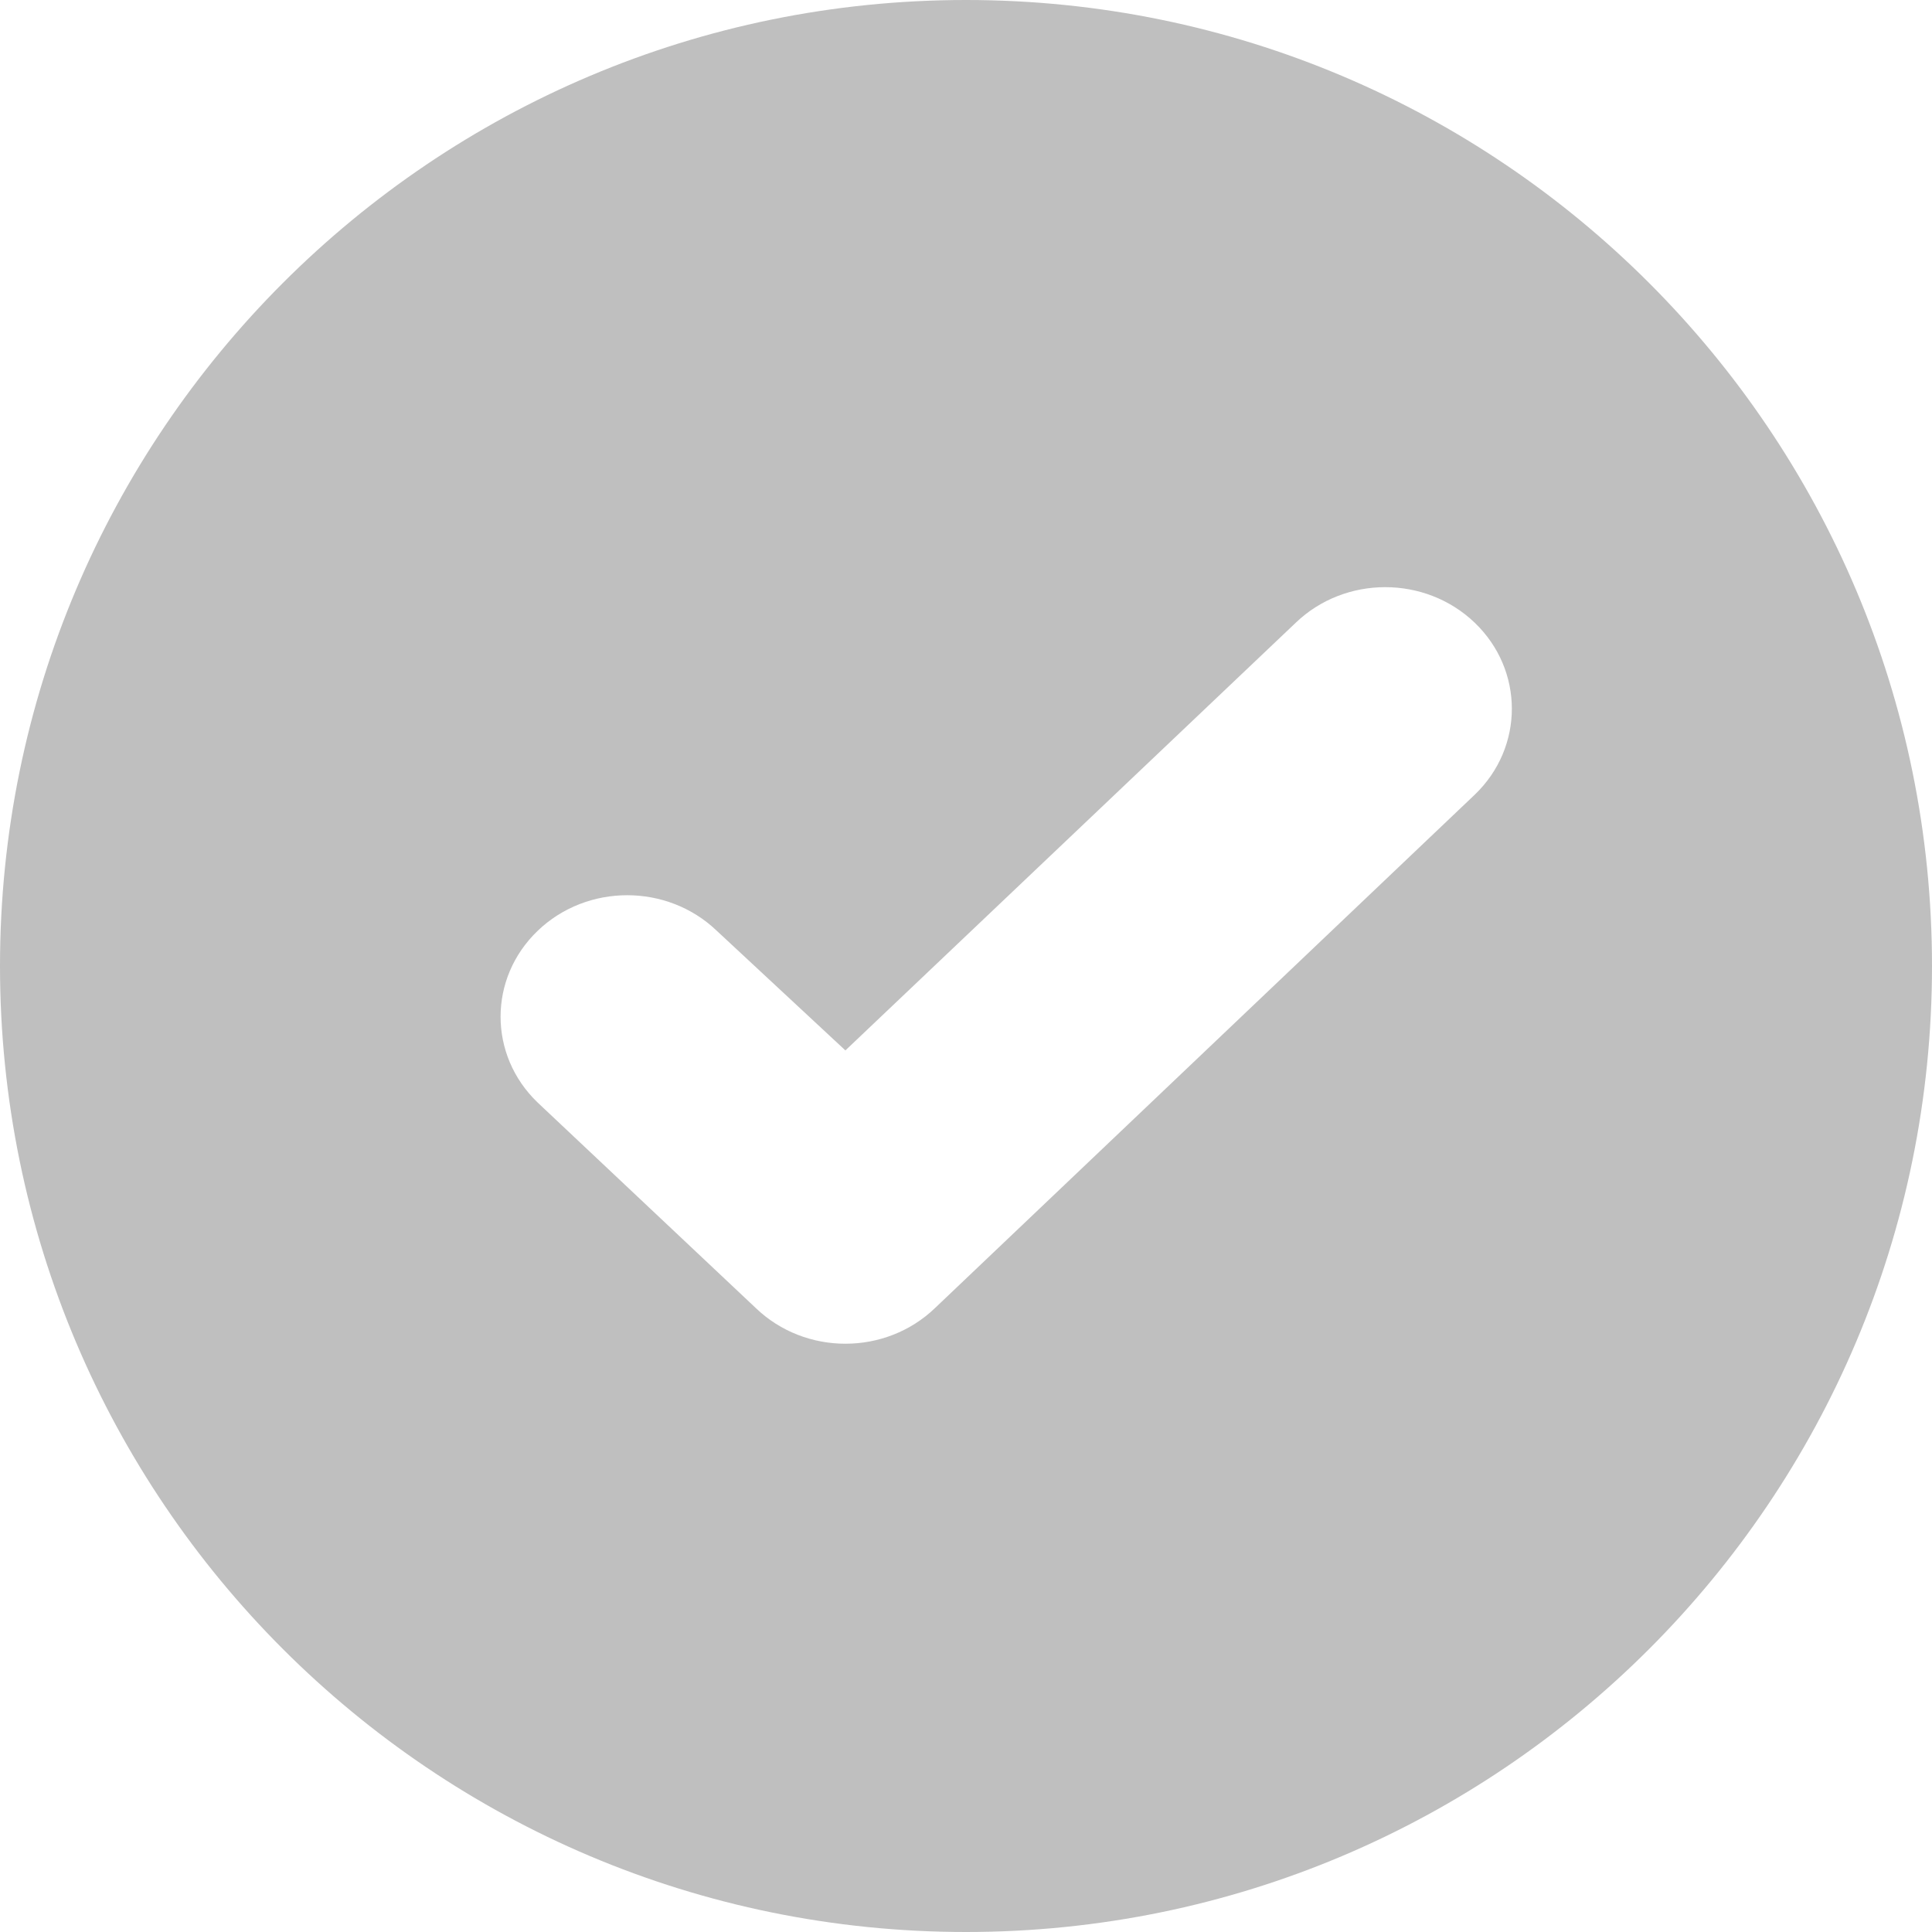
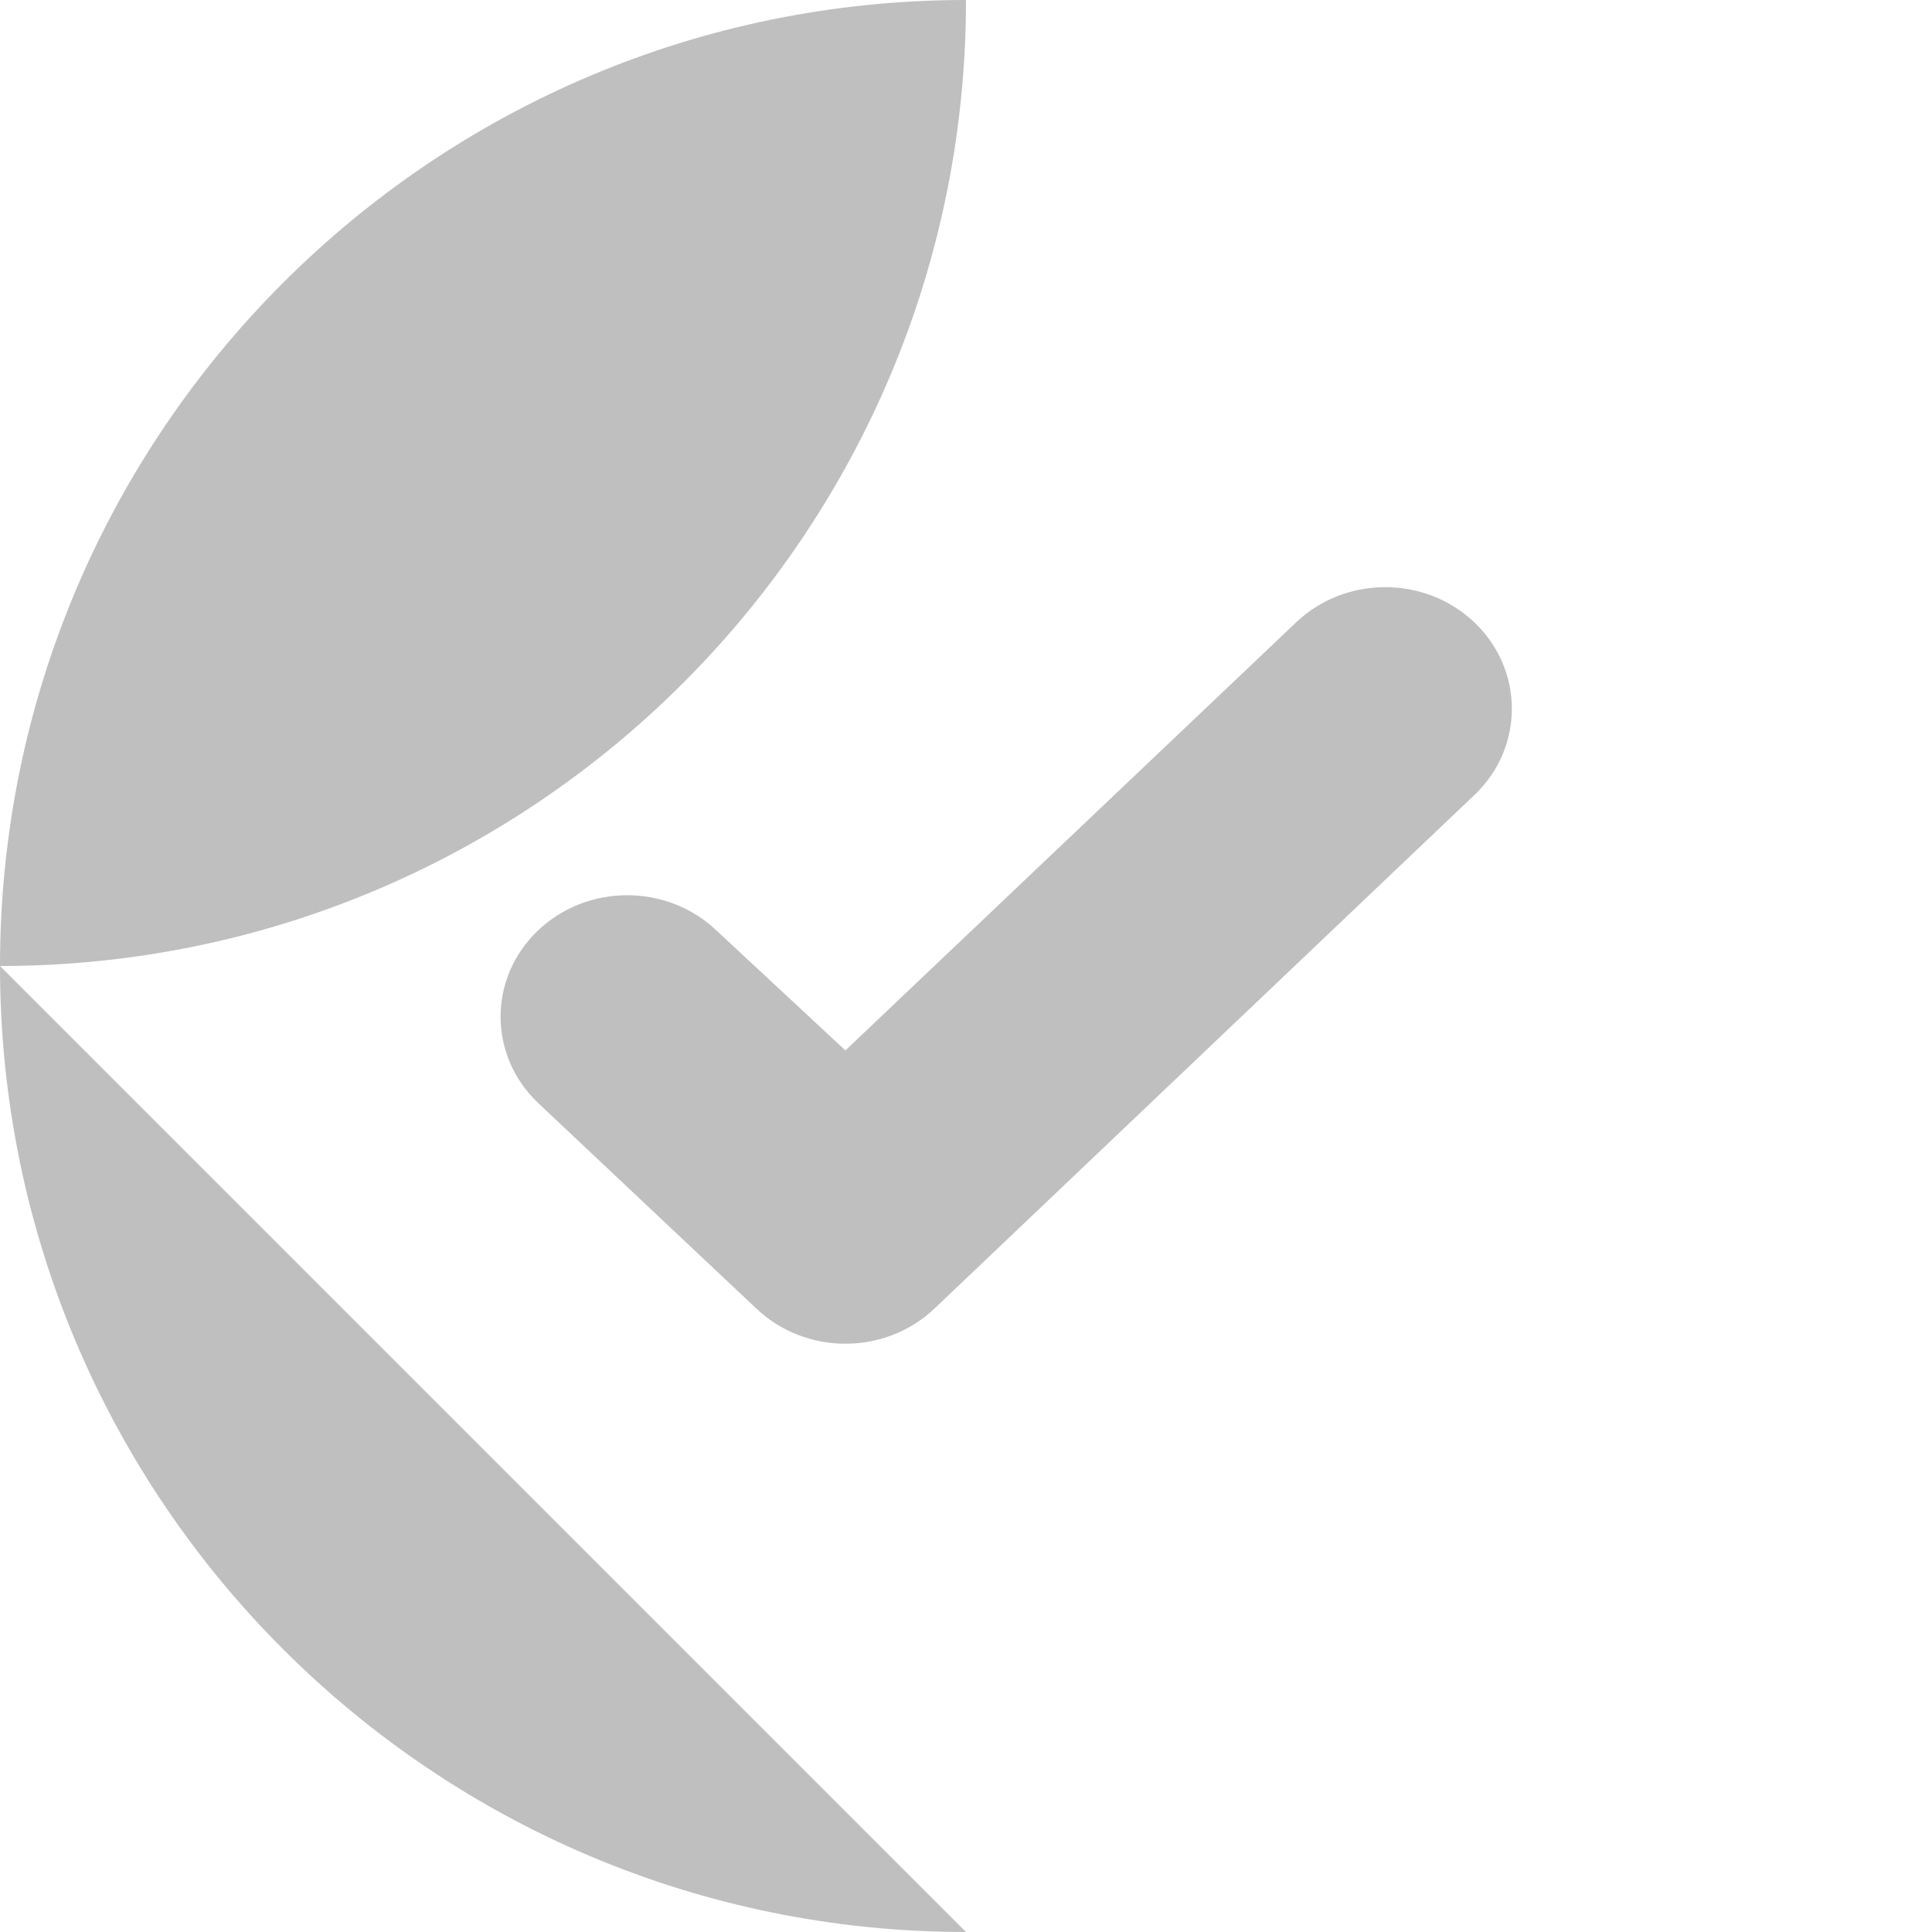
<svg xmlns="http://www.w3.org/2000/svg" width="100%" height="100%" viewBox="0 0 26 26" version="1.1" xml:space="preserve" style="fill-rule:evenodd;clip-rule:evenodd;stroke-linejoin:round;stroke-miterlimit:1.414;">
-   <path id="Checked-Circle-Icon" d="M13,26c-7.18,0 -13,-5.82 -13,-13c0,-7.18 5.82,-13 13,-13c7.18,0 13,5.82 13,13c0,7.18 -5.82,13 -13,13Zm6.847,-17.619c-0.666,-0.639 -1.745,-0.639 -2.41,0l-6.06,5.755l-1.731,-1.61c-0.666,-0.638 -1.745,-0.638 -2.41,0c-0.666,0.639 -0.666,1.674 0,2.312l2.936,2.766c0.666,0.639 1.744,0.639 2.41,0l7.265,-6.91c0.665,-0.638 0.665,-1.674 0,-2.313Z" style="fill:#bfbfbf;" />
+   <path id="Checked-Circle-Icon" d="M13,26c-7.18,0 -13,-5.82 -13,-13c0,-7.18 5.82,-13 13,-13c0,7.18 -5.82,13 -13,13Zm6.847,-17.619c-0.666,-0.639 -1.745,-0.639 -2.41,0l-6.06,5.755l-1.731,-1.61c-0.666,-0.638 -1.745,-0.638 -2.41,0c-0.666,0.639 -0.666,1.674 0,2.312l2.936,2.766c0.666,0.639 1.744,0.639 2.41,0l7.265,-6.91c0.665,-0.638 0.665,-1.674 0,-2.313Z" style="fill:#bfbfbf;" />
</svg>